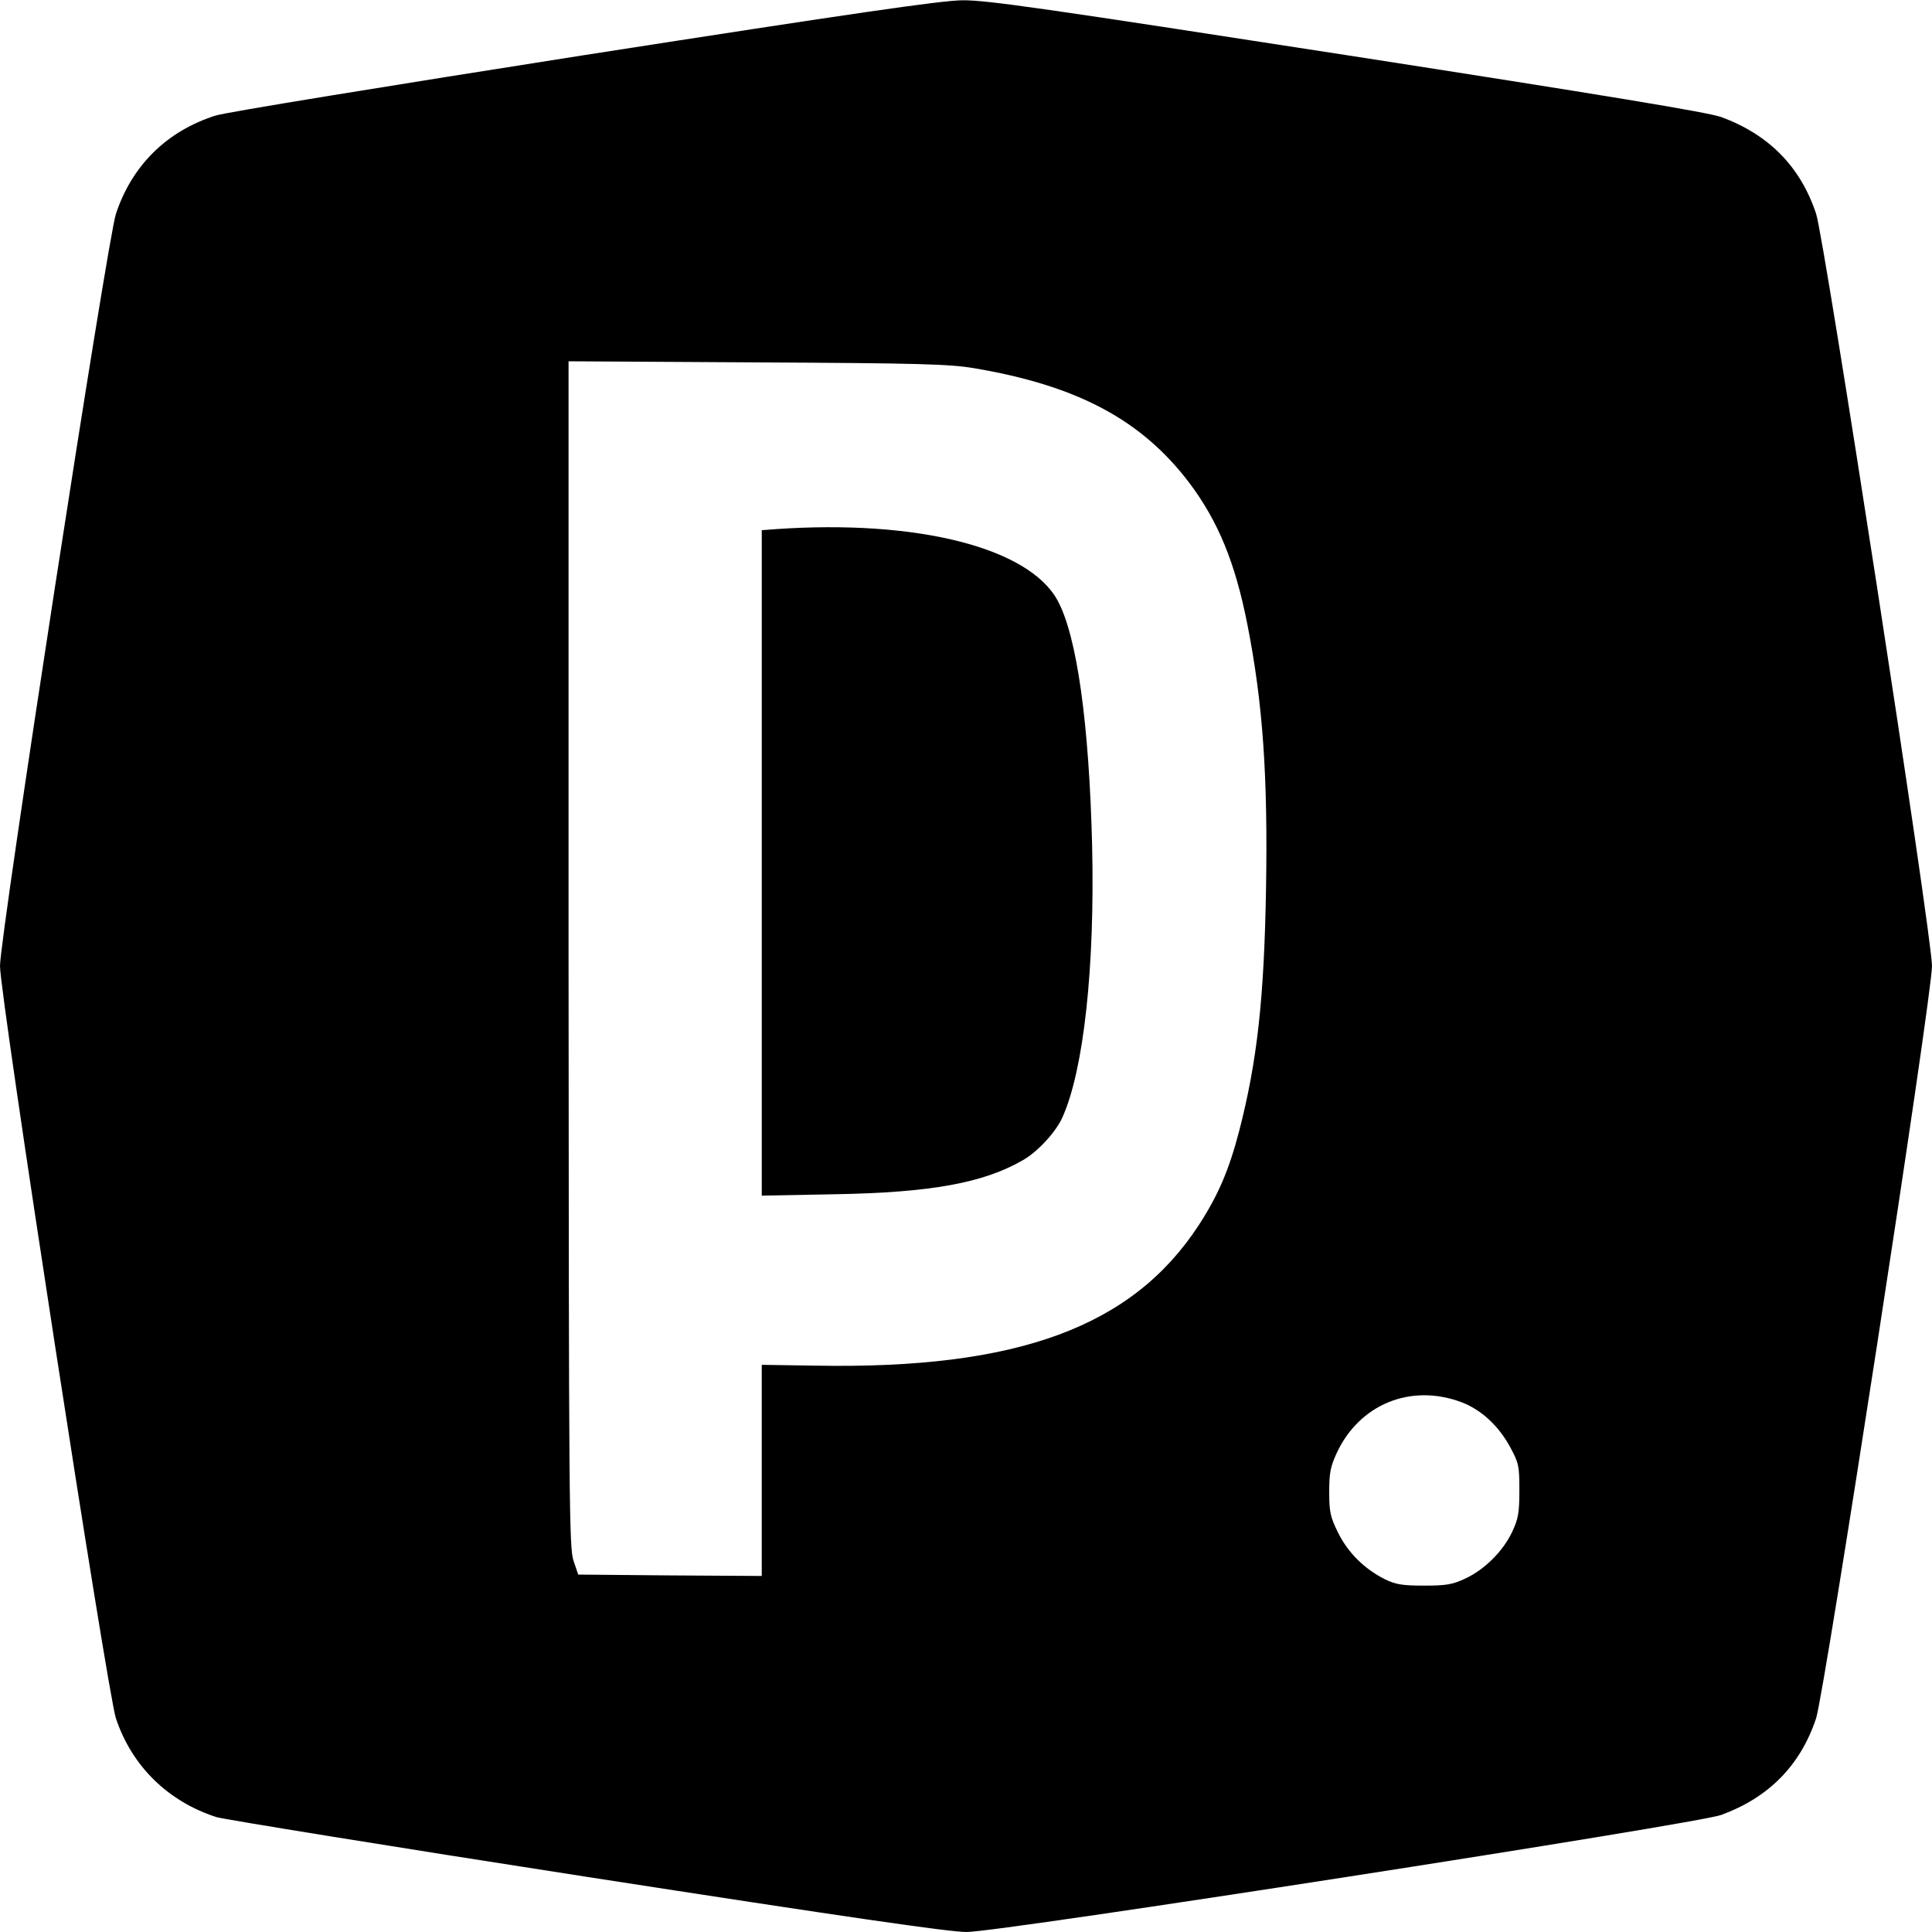
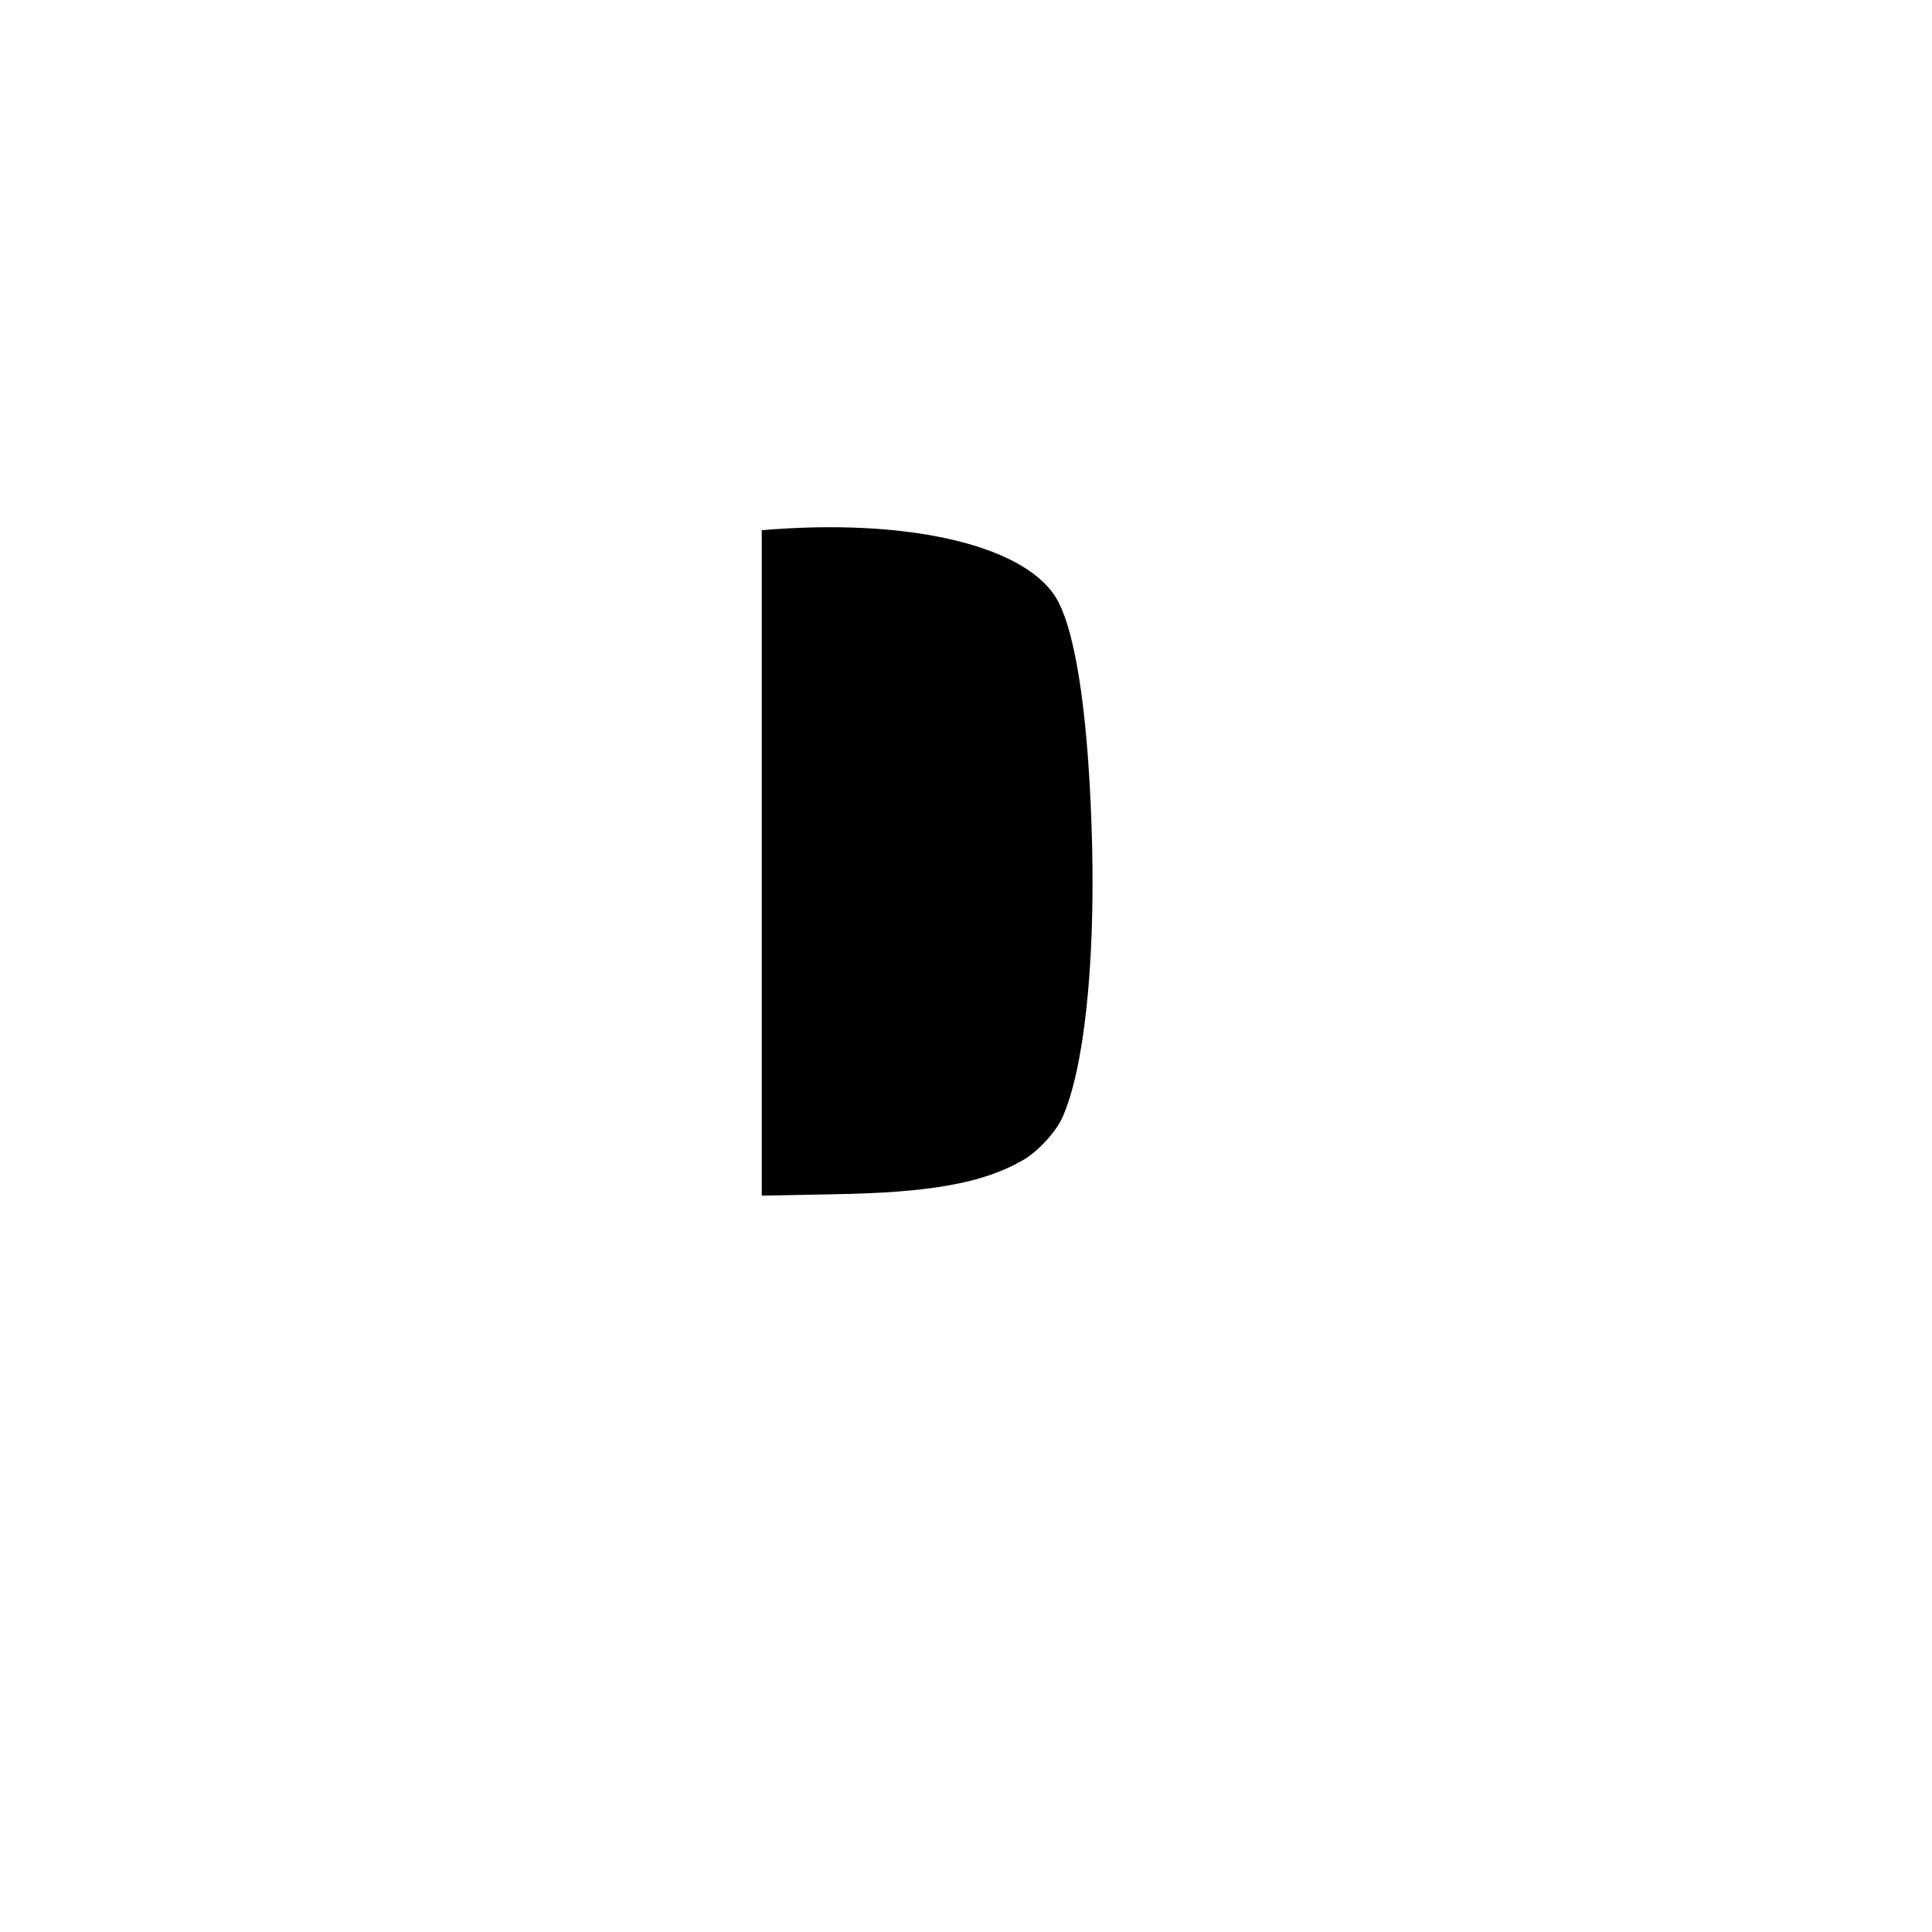
<svg xmlns="http://www.w3.org/2000/svg" version="1.0" width="700pt" height="700pt" viewBox="0 0 700 700" preserveAspectRatio="xMidYMid meet">
  <g transform="translate(0,700) scale(0.1,-0.1)" fill="#000000" stroke="none">
-     <path d="M2115 6800 c-713 -112 -1299 -207 -1335 -219 -175 -56 -302 -180 -360 -356 -31 -93 -420 -2617 -420 -2725 0 -109 389 -2632 420 -2726 58 -173 188 -301 365 -358 28 -8 630 -106 1340 -216 942 -146 1314 -200 1377 -200 123 0 2641 391 2734 424 172 63 287 179 344 350 31 94 420 2617 420 2726 0 109 -389 2632 -420 2726 -57 171 -172 287 -344 350 -47 17 -422 79 -1356 224 -1098 170 -1306 200 -1393 199 -79 -1 -389 -46 -1372 -199z m1414 -1134 c374 -63 608 -187 782 -418 103 -138 164 -286 208 -508 57 -288 75 -553 68 -964 -7 -396 -32 -621 -97 -873 -37 -142 -76 -233 -146 -341 -241 -370 -657 -523 -1387 -510 l-197 3 0 -383 0 -382 -332 2 -333 3 -17 50 c-16 47 -17 200 -18 2198 l0 2148 683 -4 c589 -3 696 -6 786 -21z m1765 -3746 c72 -27 135 -85 177 -162 32 -59 34 -69 34 -158 0 -81 -4 -103 -26 -150 -33 -70 -99 -136 -169 -169 -47 -22 -69 -26 -150 -26 -79 0 -103 4 -142 23 -74 37 -134 96 -170 169 -28 57 -32 75 -32 147 0 68 4 91 27 141 82 177 268 253 451 185z" />
    <path d="M2813 5083 l-53 -4 0 -1206 0 -1205 263 5 c351 6 541 41 684 124 54 31 120 103 143 156 77 173 117 544 107 982 -11 445 -55 760 -125 889 -104 192 -509 294 -1019 259z" />
  </g>
</svg>